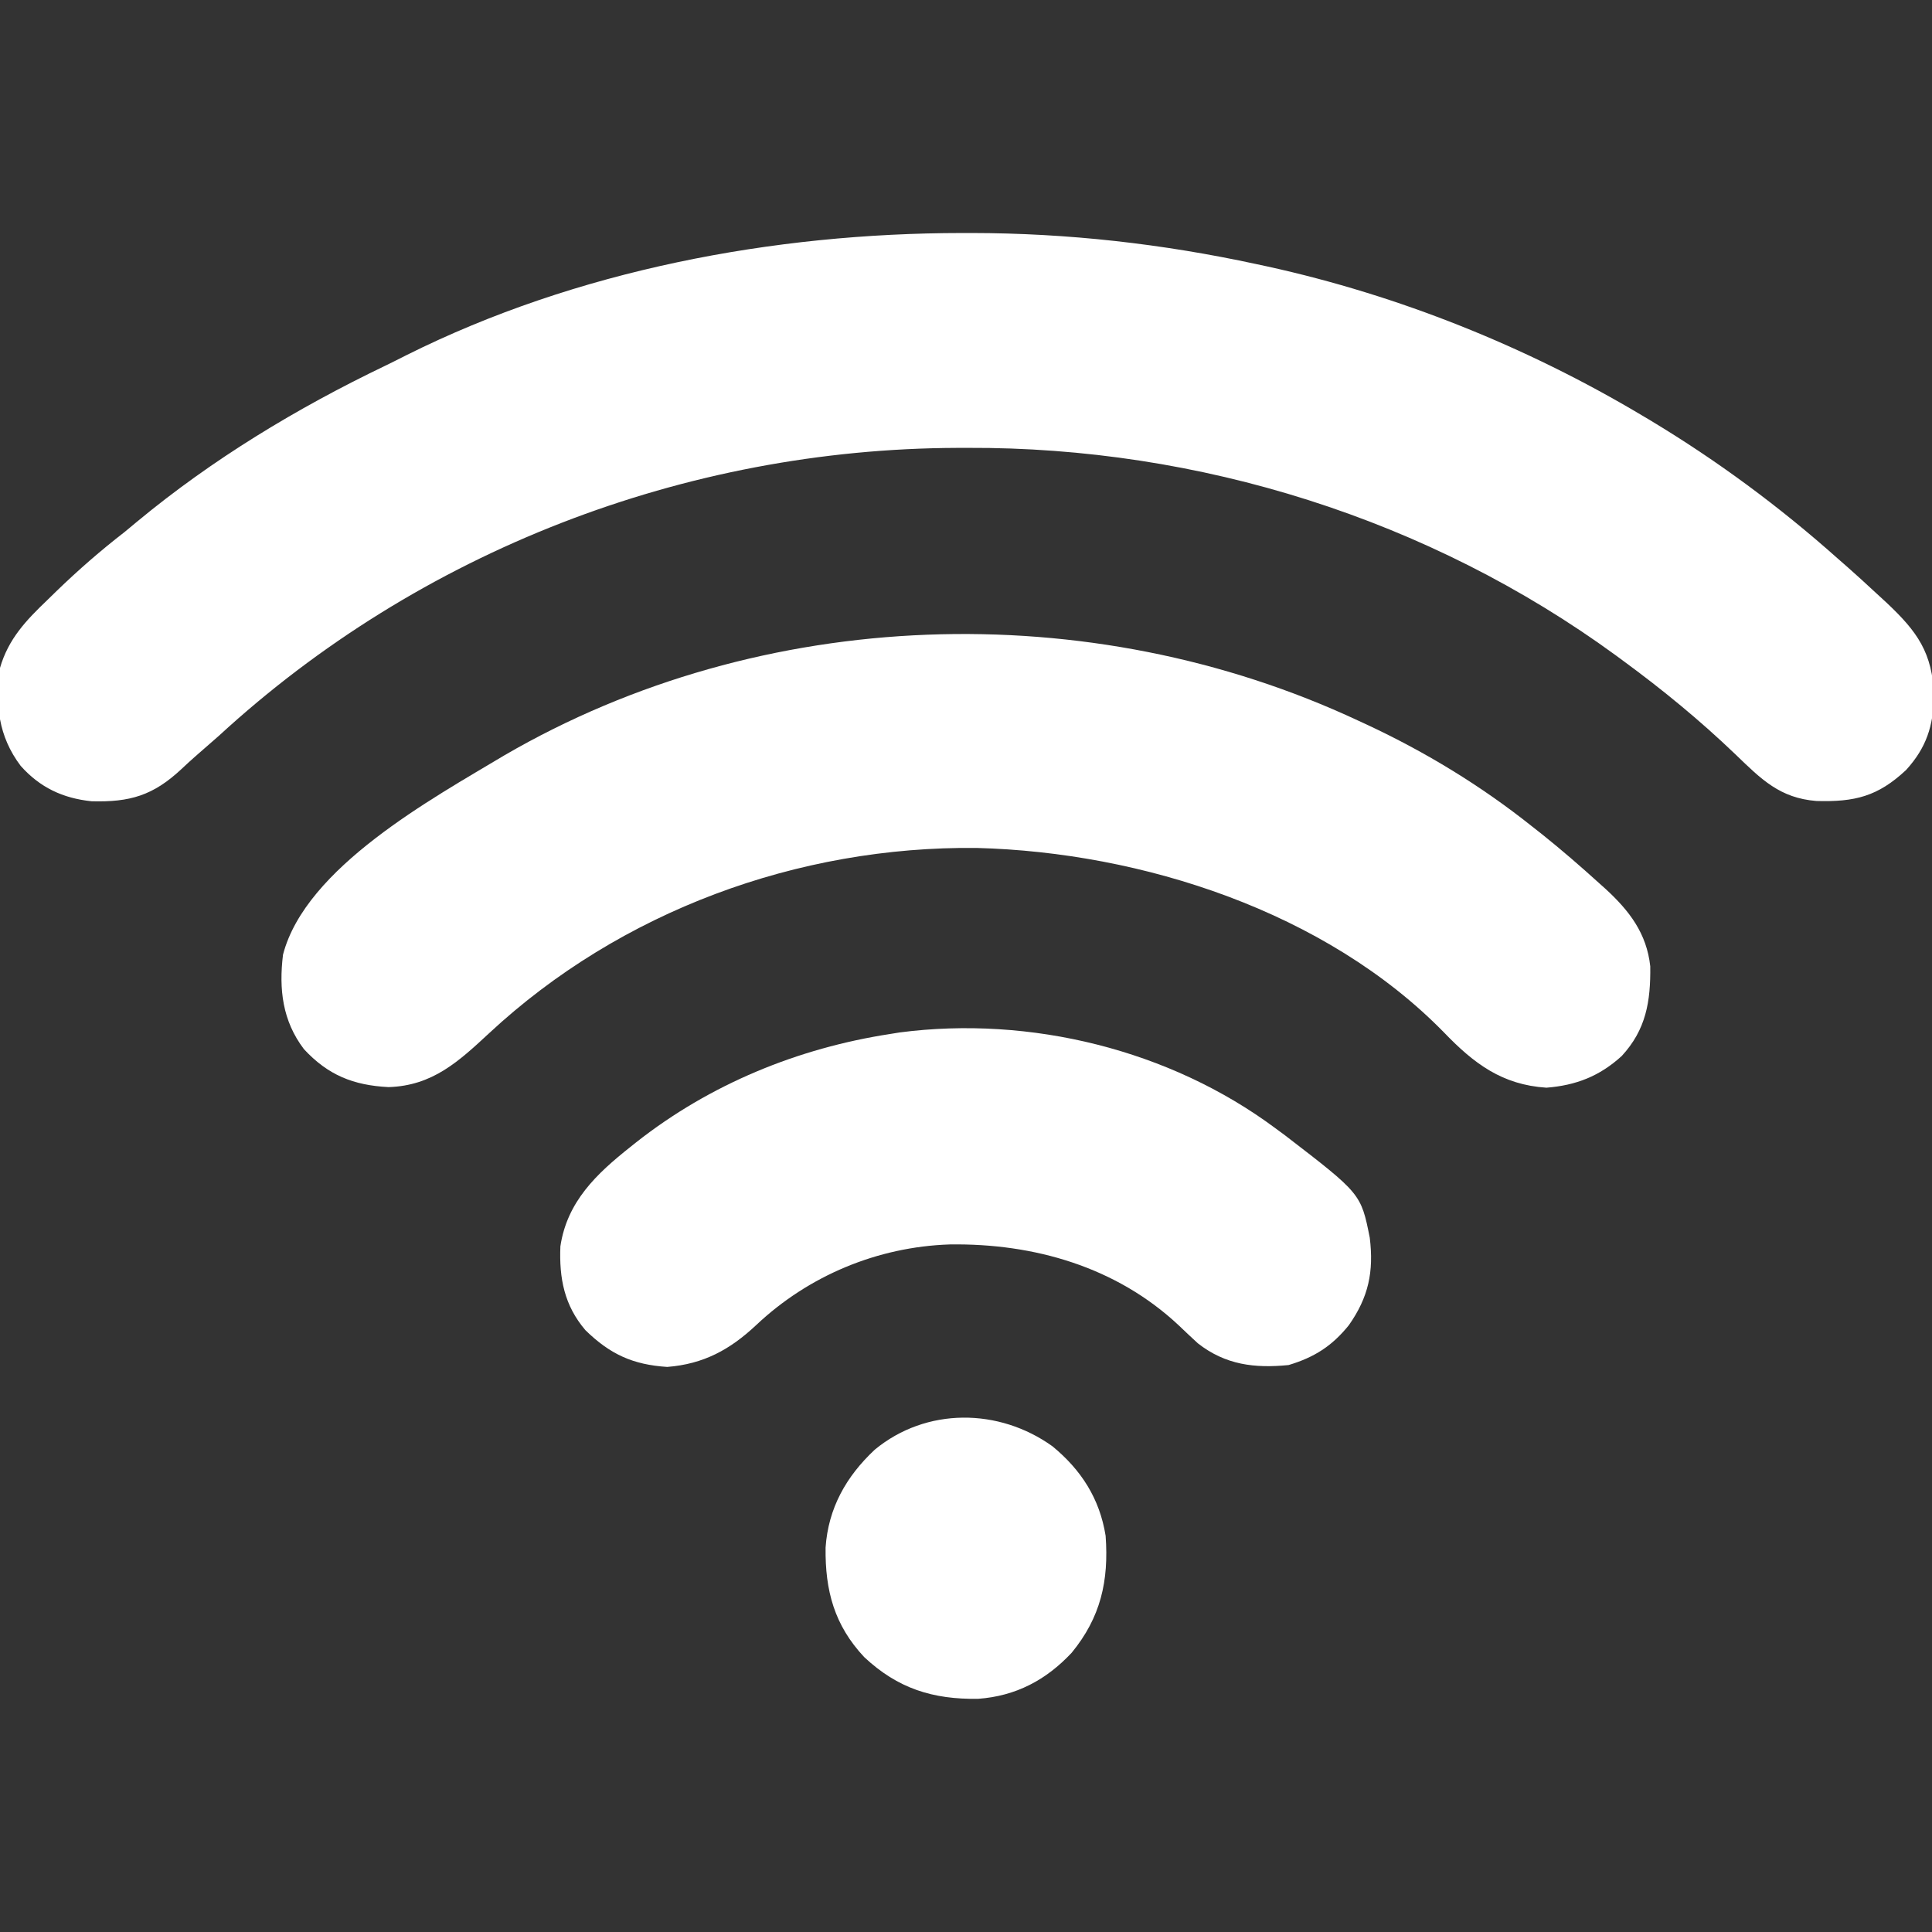
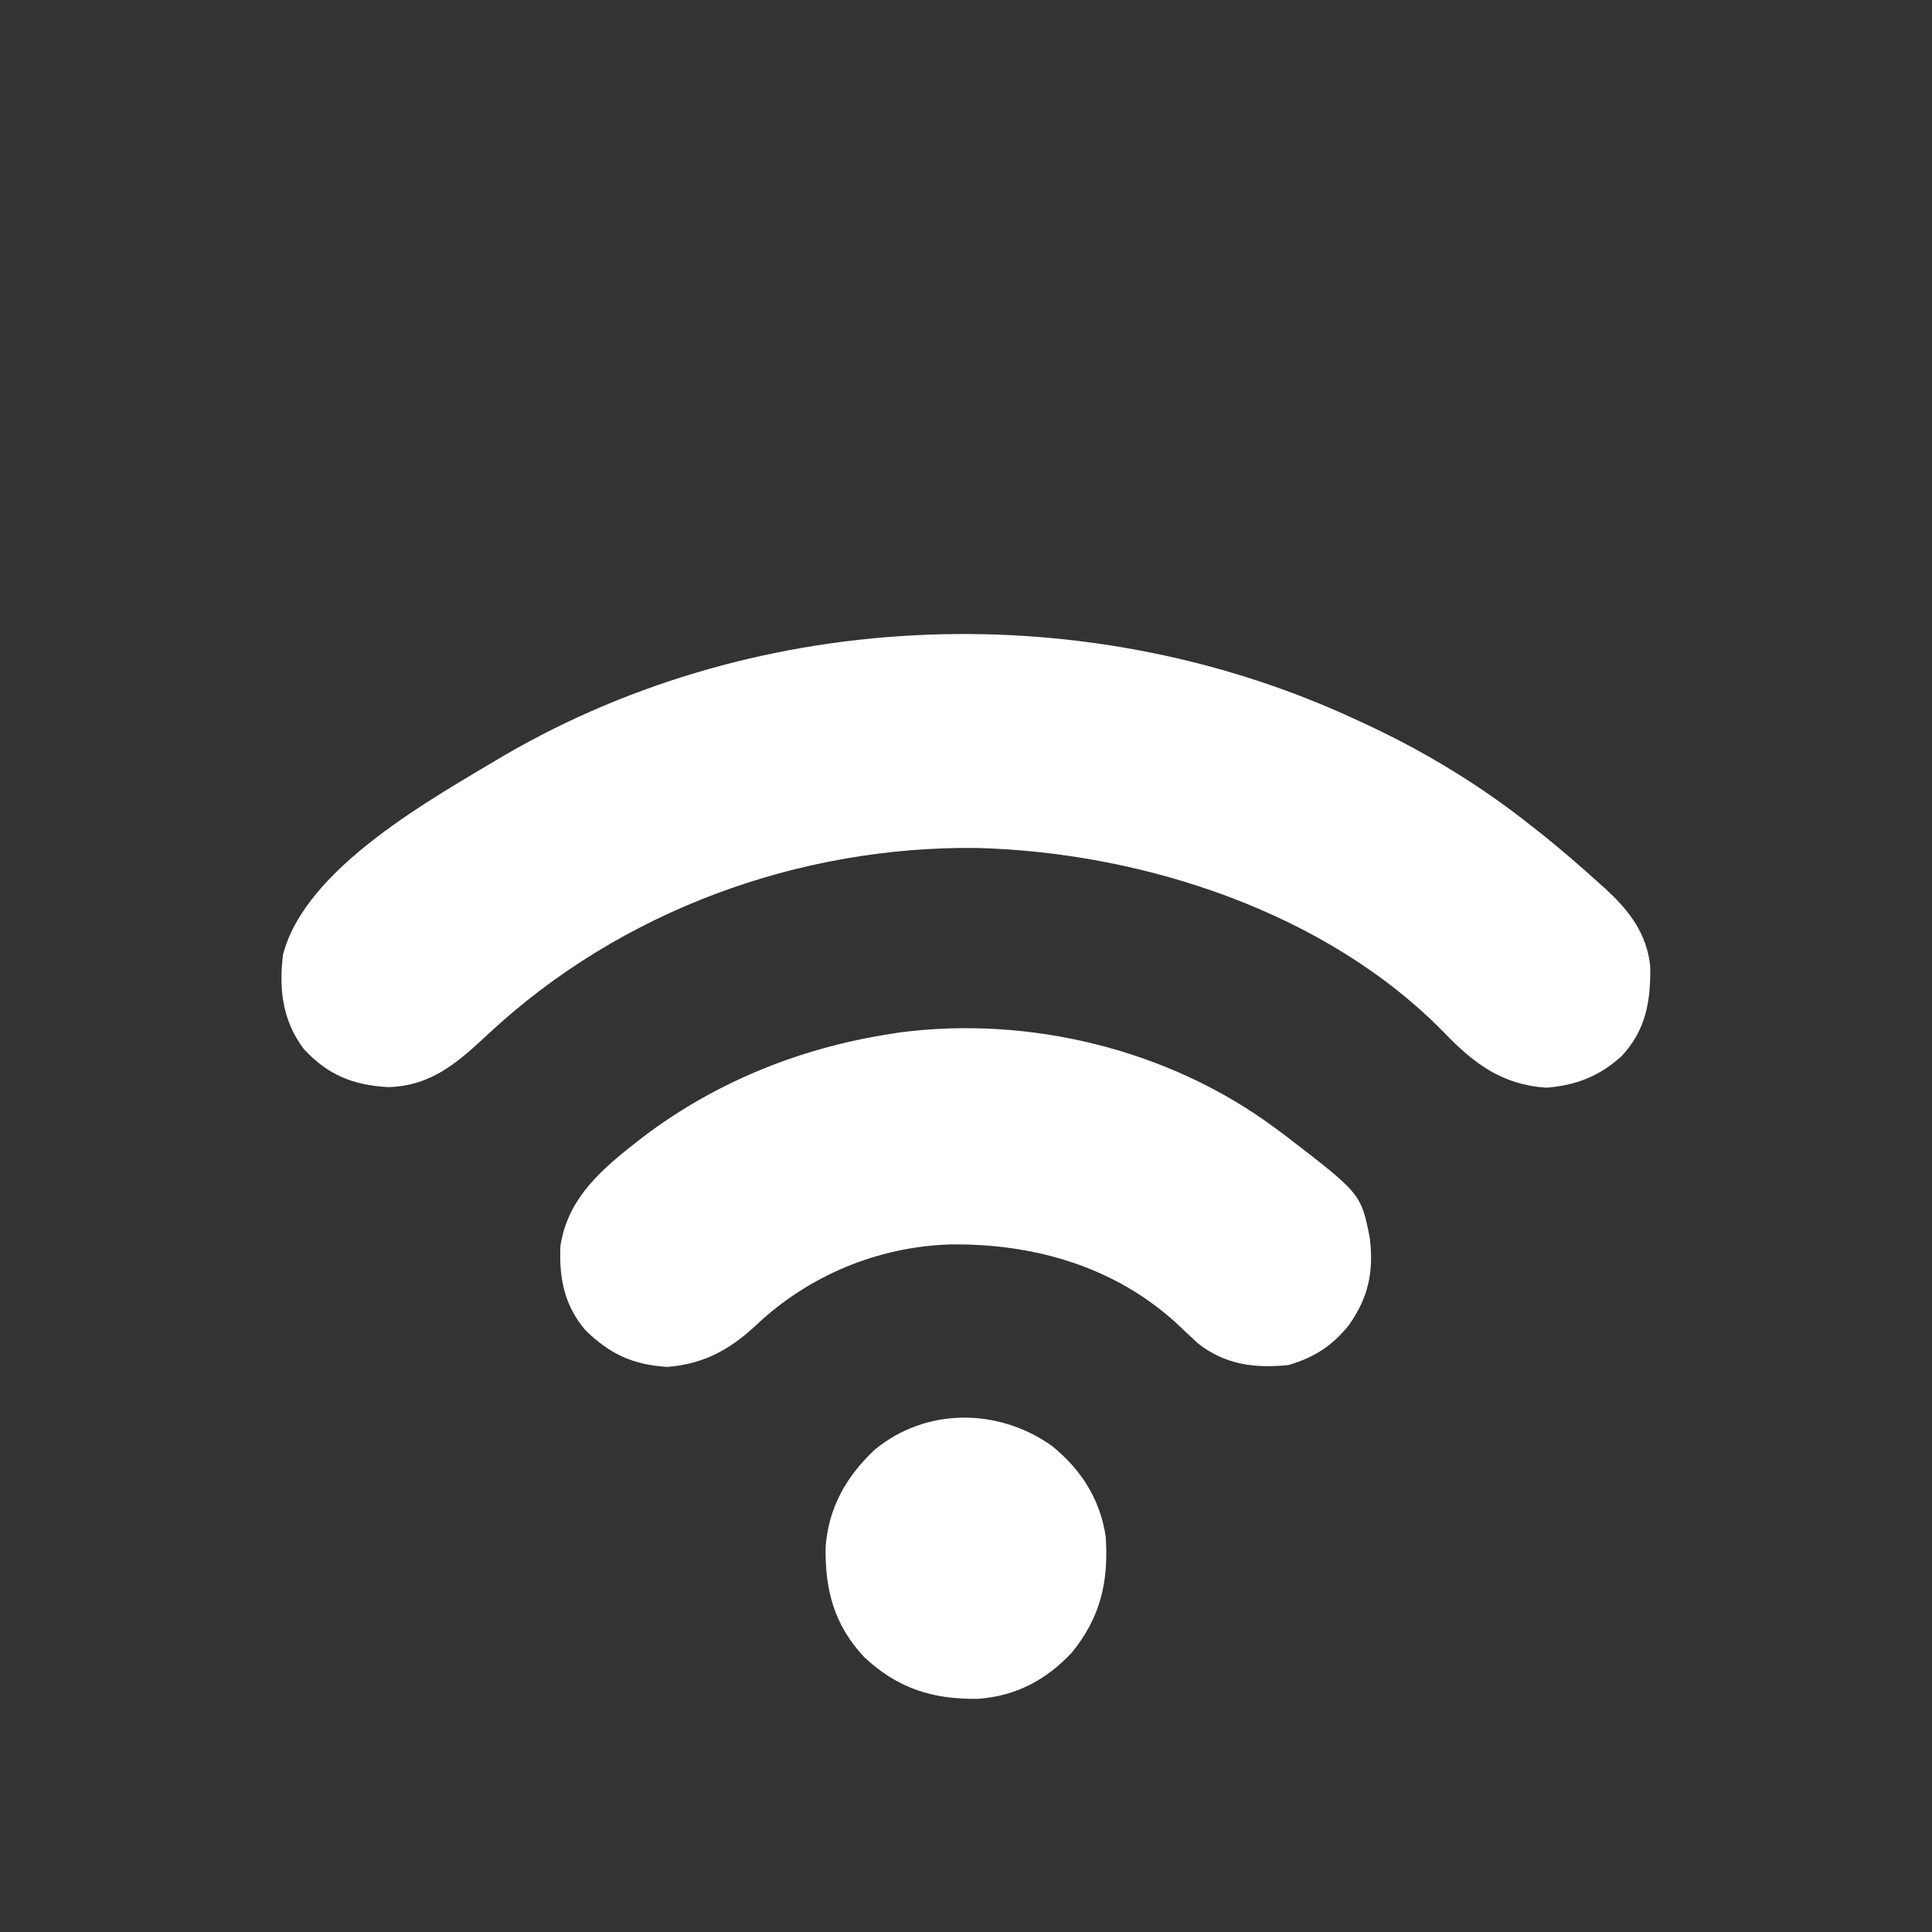
<svg xmlns="http://www.w3.org/2000/svg" version="1.1" width="512" height="512">
  <rect width="100%" height="100%" fill="#333333" stroke="none" />
-   <path d="M0 0 C0.824 -0.001 1.648 -0.001 2.496 -0.002 C28.06 0.031 53.058 2.848 78.062 8.25 C79.063 8.465 80.063 8.68 81.093 8.901 C115.801 16.548 149.528 30.065 180.062 48.25 C180.847 48.717 181.632 49.185 182.441 49.666 C200.151 60.322 216.635 72.507 232.062 86.25 C233.397 87.418 233.397 87.418 234.758 88.609 C237.225 90.79 239.651 93.008 242.062 95.25 C243.025 96.136 243.988 97.021 244.98 97.934 C253.257 105.715 257.141 111.205 257.625 122.688 C257.376 130.704 255.603 136.346 250.195 142.309 C242.689 149.333 236.584 150.809 226.426 150.52 C216.764 149.745 211.888 144.832 205.062 138.25 C195.585 129.161 185.656 121.013 175.062 113.25 C174.501 112.837 173.939 112.423 173.361 111.997 C123.756 75.755 62.757 56.681 1.5 56.938 C0.587 56.939 -0.326 56.941 -1.267 56.943 C-73.425 57.184 -143.771 84.359 -196.938 133.25 C-198.95 135.031 -200.974 136.798 -203.008 138.555 C-204.337 139.723 -205.644 140.917 -206.93 142.133 C-214.373 149.055 -220.481 150.877 -230.688 150.594 C-238.307 149.788 -244.349 146.952 -249.465 141.207 C-255.383 133.342 -256.278 124.945 -254.938 115.25 C-252.712 107.568 -248.049 102.675 -242.375 97.25 C-241.16 96.064 -241.16 96.064 -239.921 94.855 C-234.167 89.293 -228.266 84.148 -221.938 79.25 C-220.847 78.351 -219.76 77.449 -218.676 76.543 C-198.702 59.98 -176.253 46.402 -152.884 35.193 C-150.96 34.261 -149.054 33.3 -147.148 32.332 C-102.175 9.874 -50.002 0.037 0 0 Z " fill="#FFFFFF" transform="translate(254.938,61.75)" />
  <path d="M0 0 C0.716 0.331 1.432 0.662 2.169 1.003 C17.785 8.288 32.525 17.255 46 28 C46.897 28.705 47.794 29.41 48.719 30.137 C53.92 34.3 58.941 38.651 63.875 43.125 C64.411 43.604 64.946 44.082 65.498 44.575 C71.798 50.372 76.381 56.329 77.336 65.078 C77.451 74.385 76.235 81.871 69.75 88.875 C63.881 94.215 57.648 96.635 49.812 97.25 C38.099 96.482 30.658 90.91 22.688 82.625 C-8.612 50.602 -57.321 34.853 -101.178 33.715 C-148.533 33.19 -195.561 50.471 -230.312 82.75 C-238.455 90.311 -245.374 96.733 -257.023 97.094 C-266.344 96.624 -273.081 93.918 -279.457 87.031 C-285.144 79.545 -286.117 71.166 -285 62 C-279.005 38.871 -245.387 20.588 -226.352 9.18 C-158.092 -30.52 -71.225 -33.329 0 0 Z " fill="#FFFFFF" transform="translate(360,191)" />
  <path d="M0 0 C0.846 0.624 1.691 1.248 2.562 1.891 C22.674 17.351 22.674 17.351 25 29 C26.102 38.027 24.675 44.781 19.457 52.191 C14.996 57.734 10.272 60.718 3.5 62.75 C-5.468 63.647 -13.252 62.733 -20.574 56.977 C-22.249 55.436 -23.908 53.876 -25.551 52.301 C-42.146 36.711 -64.009 30.461 -86.301 30.789 C-105.428 31.419 -123.679 39.038 -137.562 52.125 C-144.558 58.7 -151.569 62.496 -161.188 63.25 C-170.27 62.654 -176.303 59.914 -182.859 53.512 C-188.451 46.95 -189.832 39.801 -189.492 31.297 C-187.726 19.466 -179.93 12.076 -171 5 C-170.469 4.575 -169.937 4.15 -169.39 3.711 C-149.837 -11.686 -126.546 -21.24 -102 -25 C-101.196 -25.13 -100.391 -25.26 -99.562 -25.395 C-65.008 -29.894 -27.972 -20.813 0 0 Z " fill="#FFFFFF" transform="translate(338,299)" />
  <path d="M0 0 C7.653 6.287 12.526 13.885 14.102 23.727 C14.982 35.691 12.793 45.365 5.102 54.727 C-1.695 61.982 -9.695 66.197 -19.66 66.93 C-31.702 67.123 -40.987 64.201 -49.875 55.875 C-57.8 47.41 -60.249 38.244 -60.109 26.852 C-59.405 16.413 -54.656 8.001 -47.086 0.914 C-33.439 -10.354 -14.173 -10.166 0 0 Z " fill="#FFFFFF" transform="translate(278.898,383.273)" />
</svg>